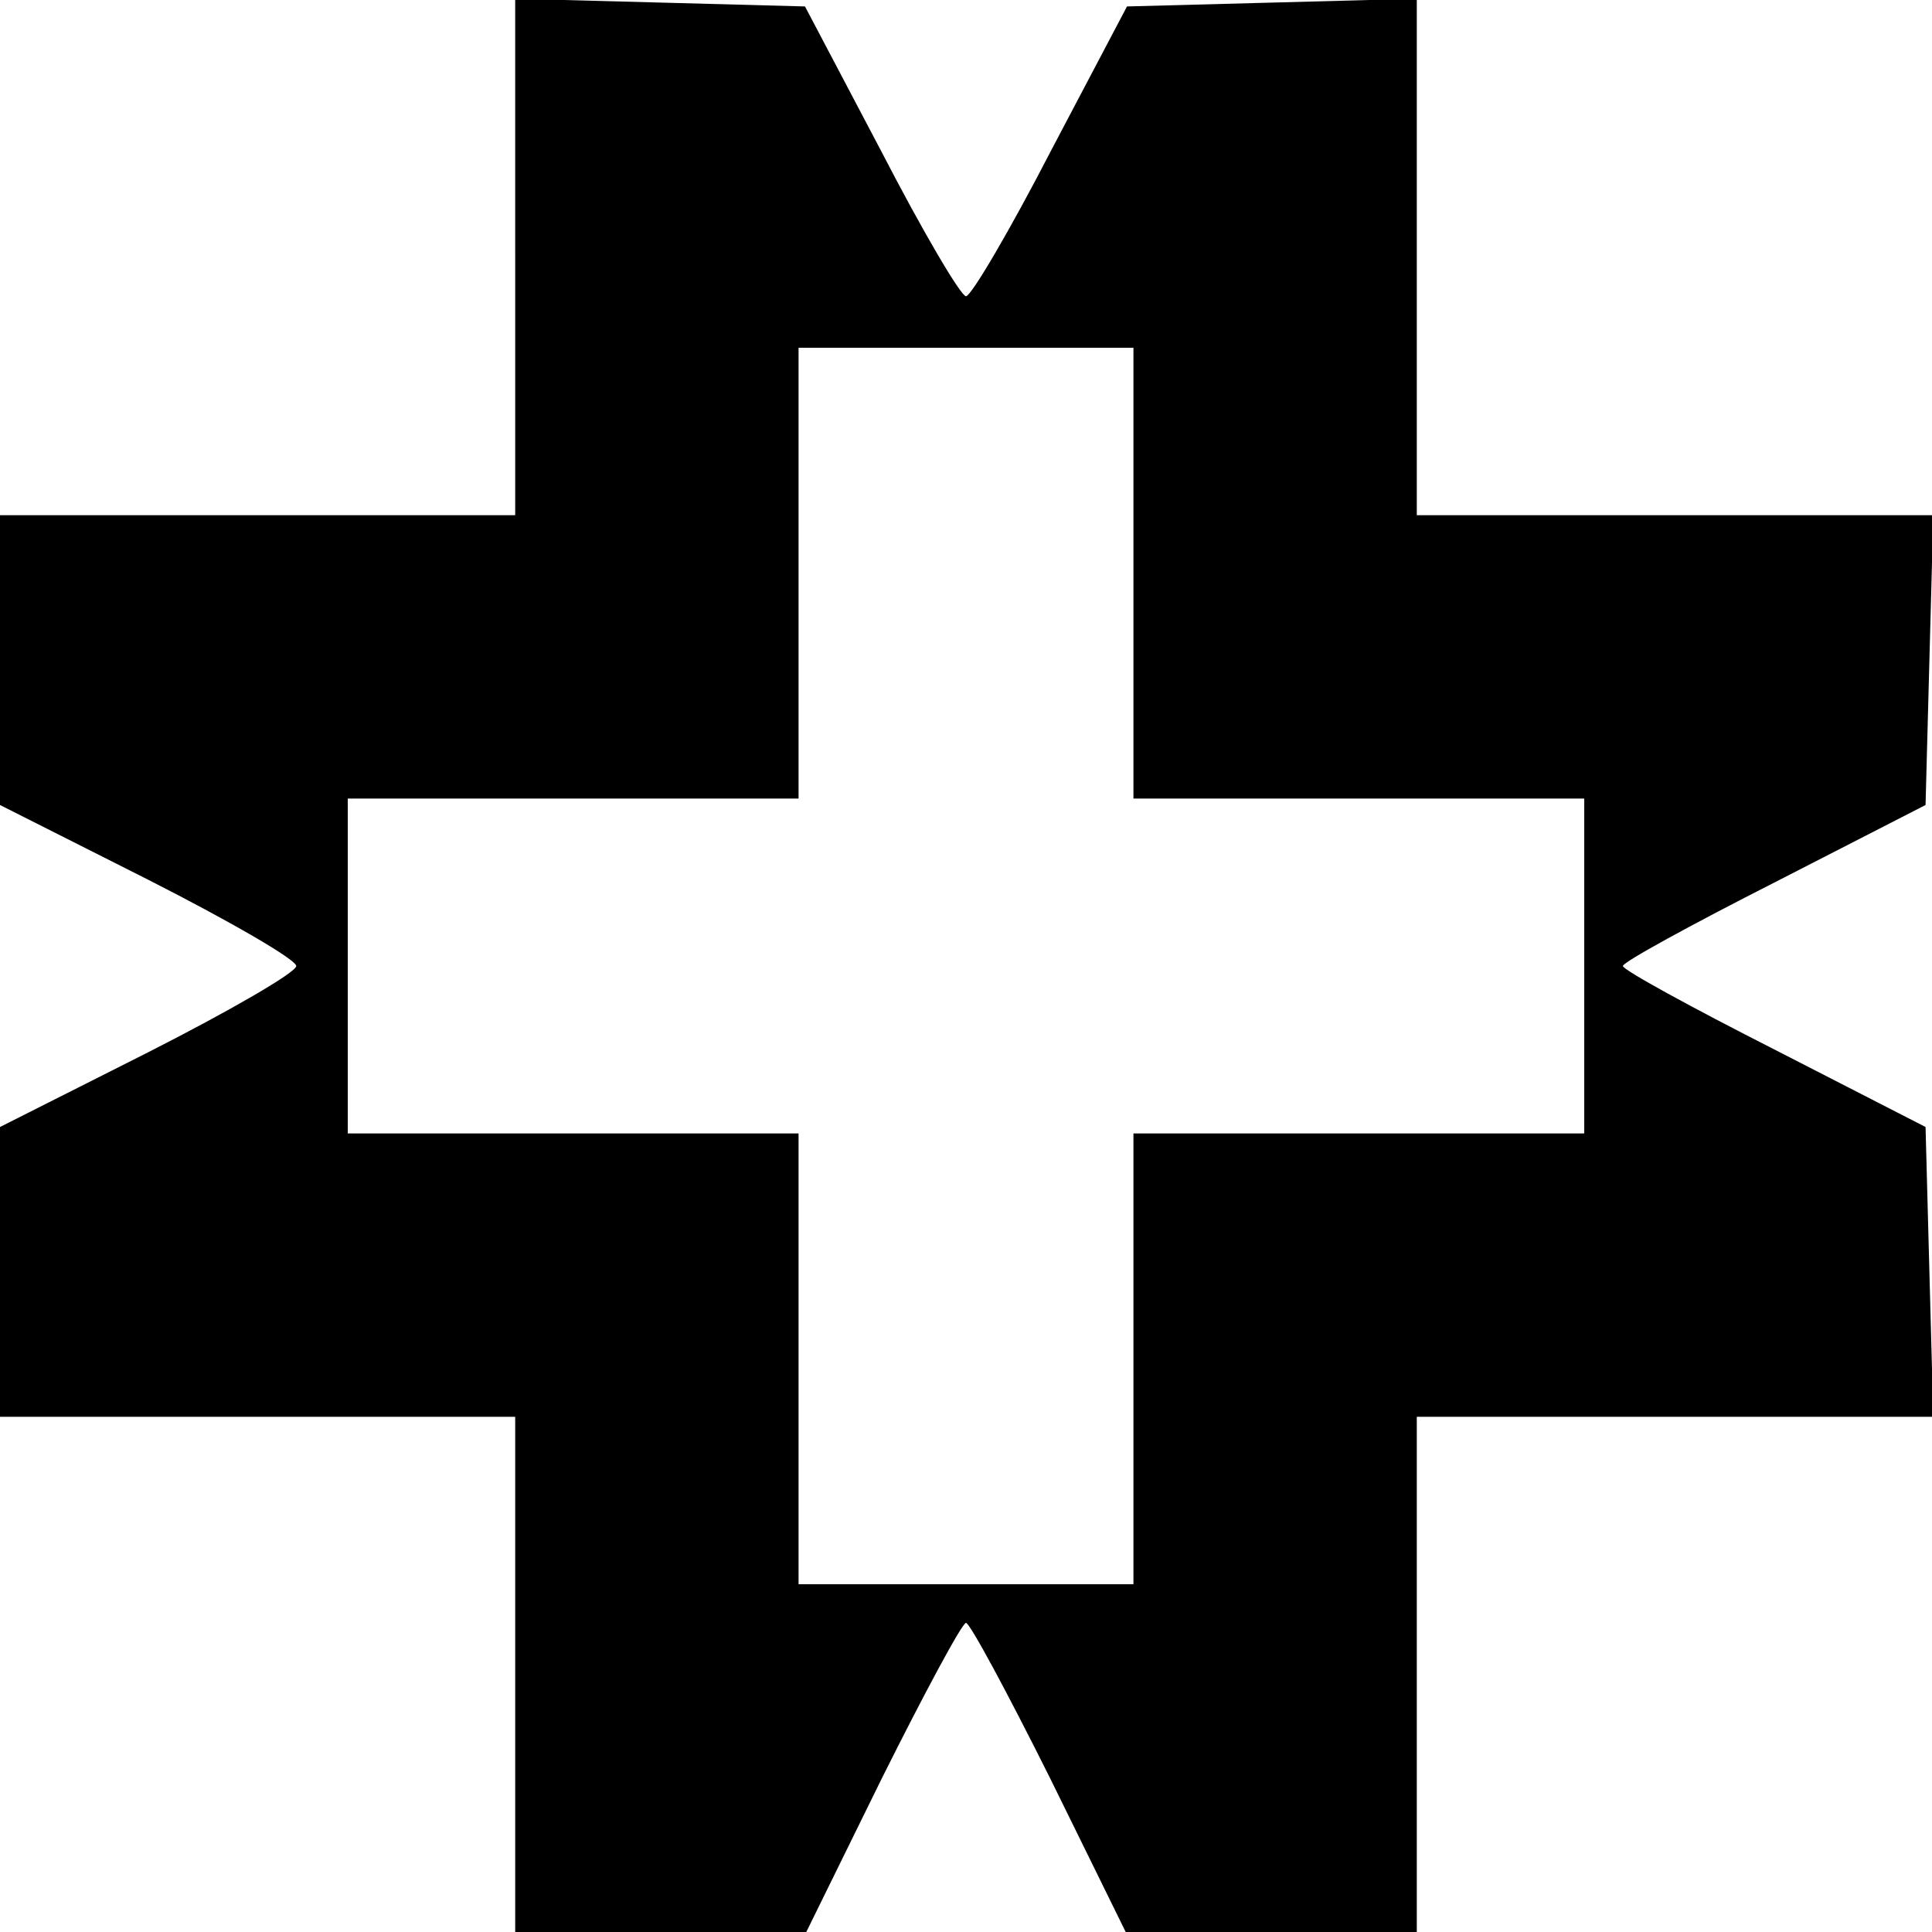
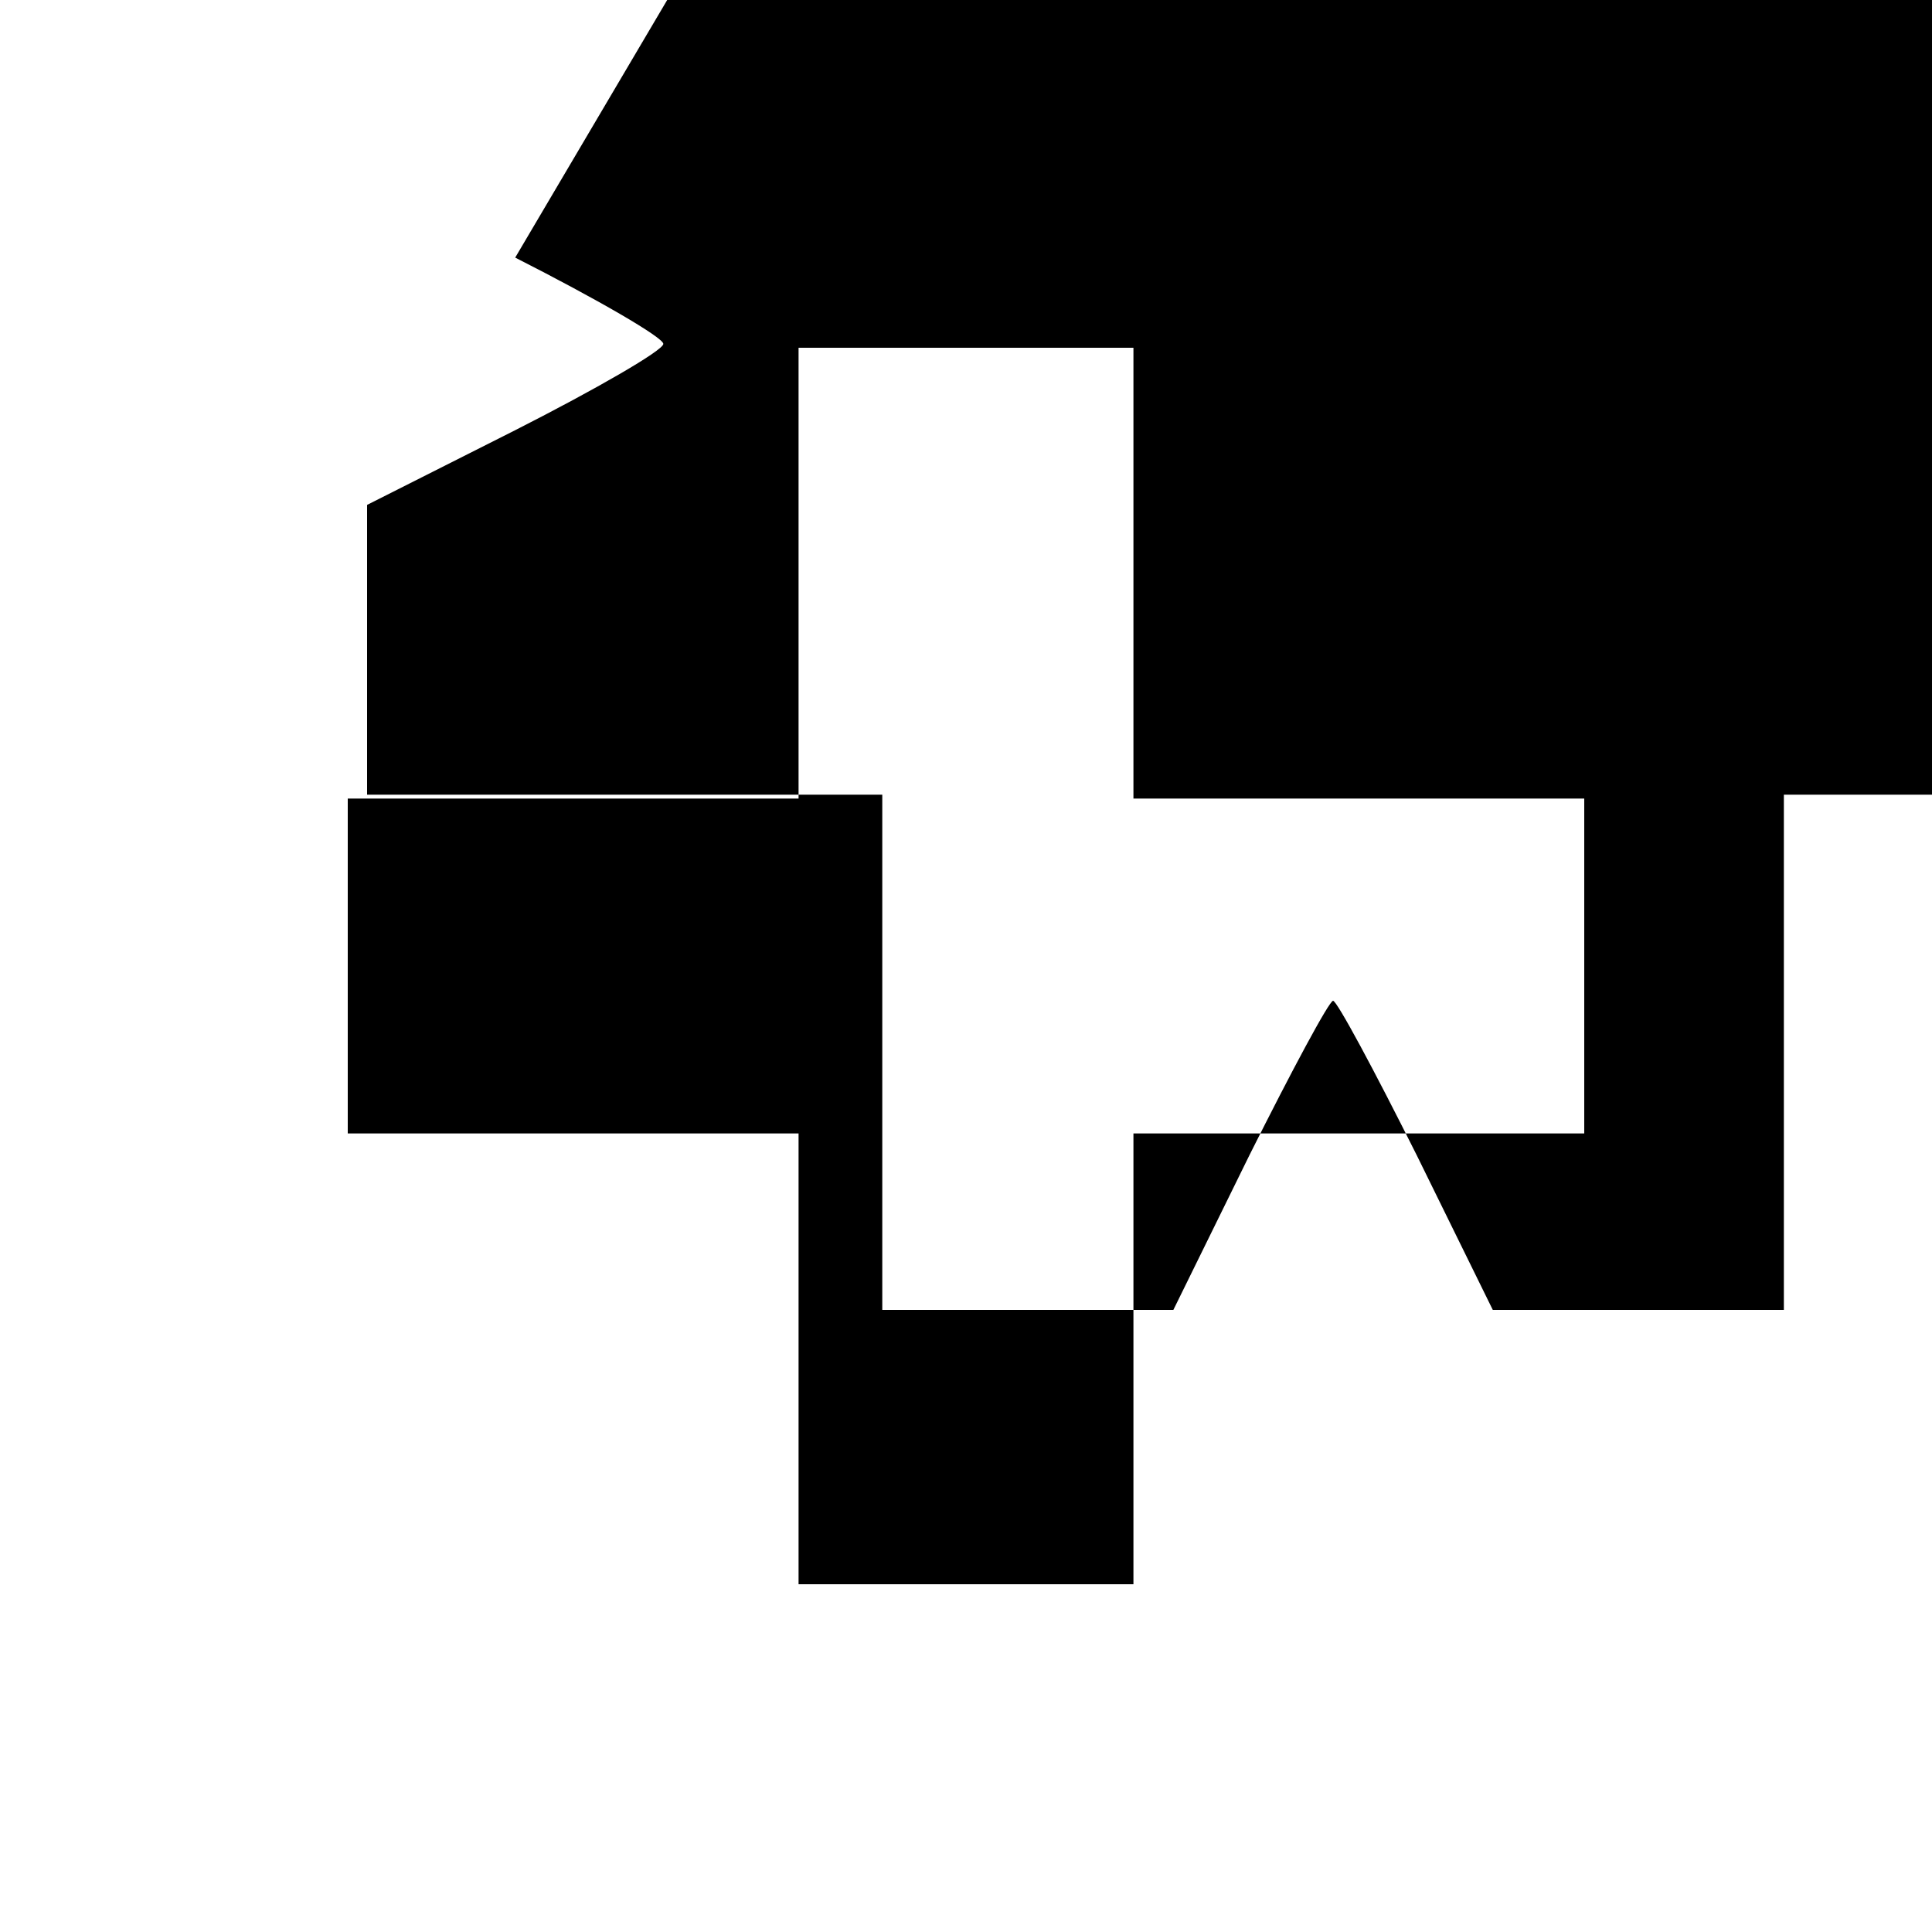
<svg xmlns="http://www.w3.org/2000/svg" version="1.0" width="150pt" height="150pt" viewBox="0 0 150 150" preserveAspectRatio="xMidYMid meet">
  <g transform="translate(0,150) scale(0.1,-0.1)" fill="#000000" stroke="none">
-     <path d="M400 1300 l0 -200 -200 0 -200 0 0 -112 0 -113 115 -58 c63 -32 115 -62 115 -67 0 -5 -52 -35 -115 -67 l-115 -58 0 -112 0 -113 200 0 200 0 0 -200 0 -200 113 0 113 0 59 120 c33 66 62 120 65 120 3 0 32 -54 65 -120 l59 -120 113 0 113 0 0 200 0 200 200 0 201 0 -3 112 -3 113 -117 60 c-65 33 -118 62 -118 65 0 3 53 32 118 65 l117 60 3 113 3 112 -201 0 -200 0 0 200 0 201 -112 -3 -113 -3 -59 -112 c-32 -62 -62 -113 -66 -113 -4 0 -34 51 -66 113 l-59 112 -112 3 -113 3 0 -201z m480 -245 l0 -175 175 0 175 0 0 -130 0 -130 -175 0 -175 0 0 -175 0 -175 -130 0 -130 0 0 175 0 175 -175 0 -175 0 0 130 0 130 175 0 175 0 0 175 0 175 130 0 130 0 0 -175z" />
+     <path d="M400 1300 c63 -32 115 -62 115 -67 0 -5 -52 -35 -115 -67 l-115 -58 0 -112 0 -113 200 0 200 0 0 -200 0 -200 113 0 113 0 59 120 c33 66 62 120 65 120 3 0 32 -54 65 -120 l59 -120 113 0 113 0 0 200 0 200 200 0 201 0 -3 112 -3 113 -117 60 c-65 33 -118 62 -118 65 0 3 53 32 118 65 l117 60 3 113 3 112 -201 0 -200 0 0 200 0 201 -112 -3 -113 -3 -59 -112 c-32 -62 -62 -113 -66 -113 -4 0 -34 51 -66 113 l-59 112 -112 3 -113 3 0 -201z m480 -245 l0 -175 175 0 175 0 0 -130 0 -130 -175 0 -175 0 0 -175 0 -175 -130 0 -130 0 0 175 0 175 -175 0 -175 0 0 130 0 130 175 0 175 0 0 175 0 175 130 0 130 0 0 -175z" />
  </g>
</svg>